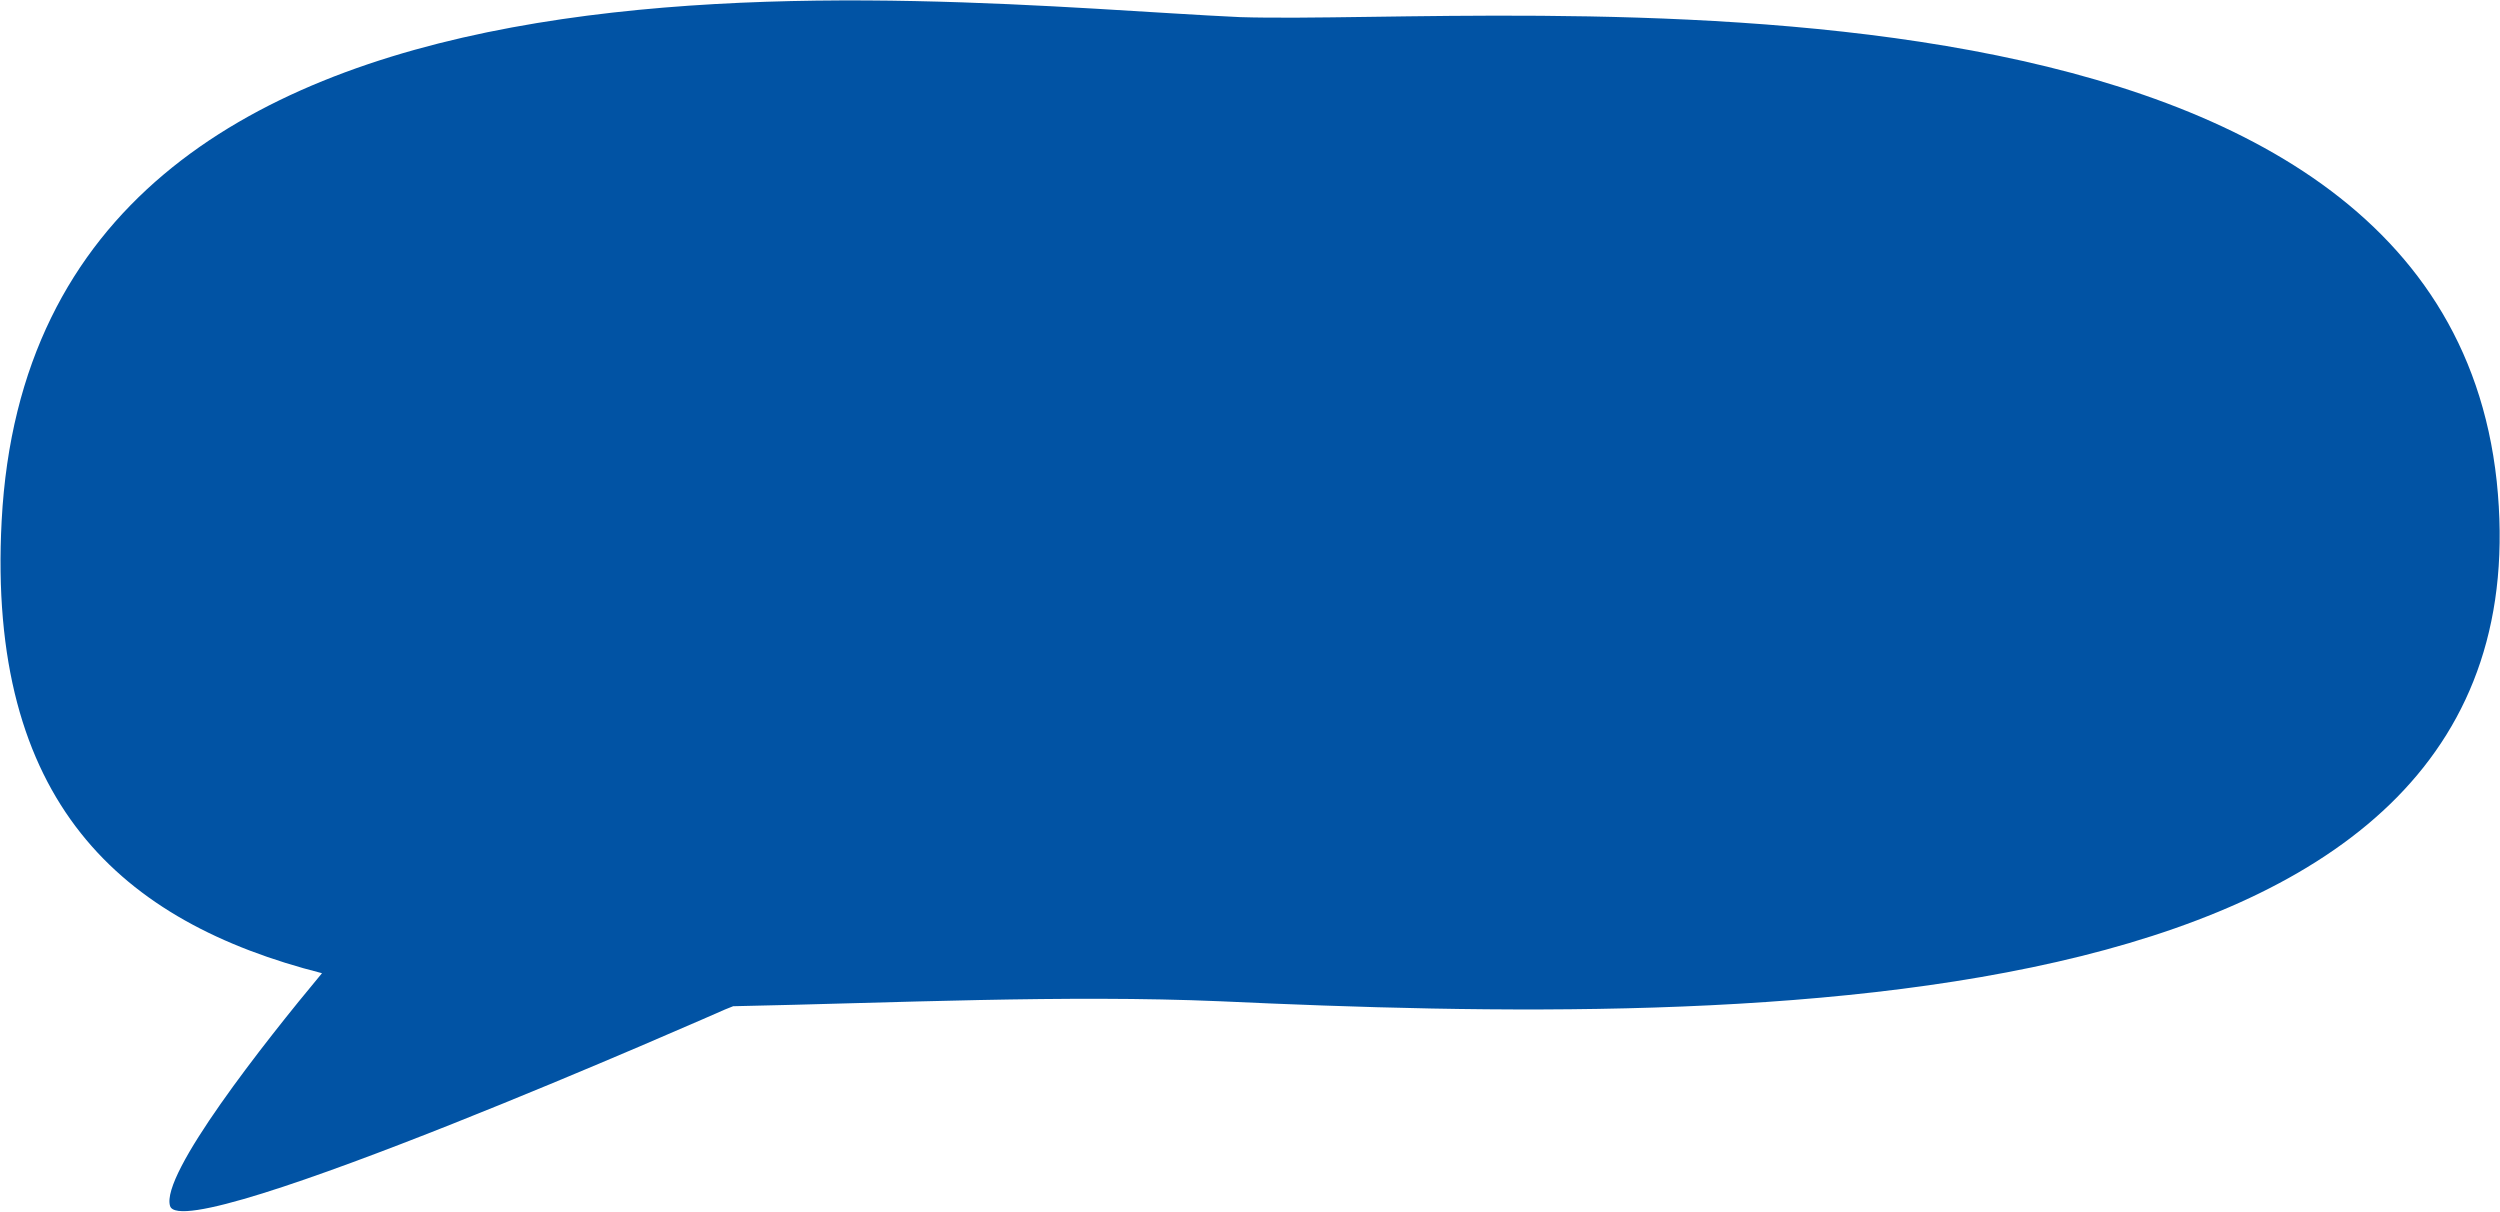
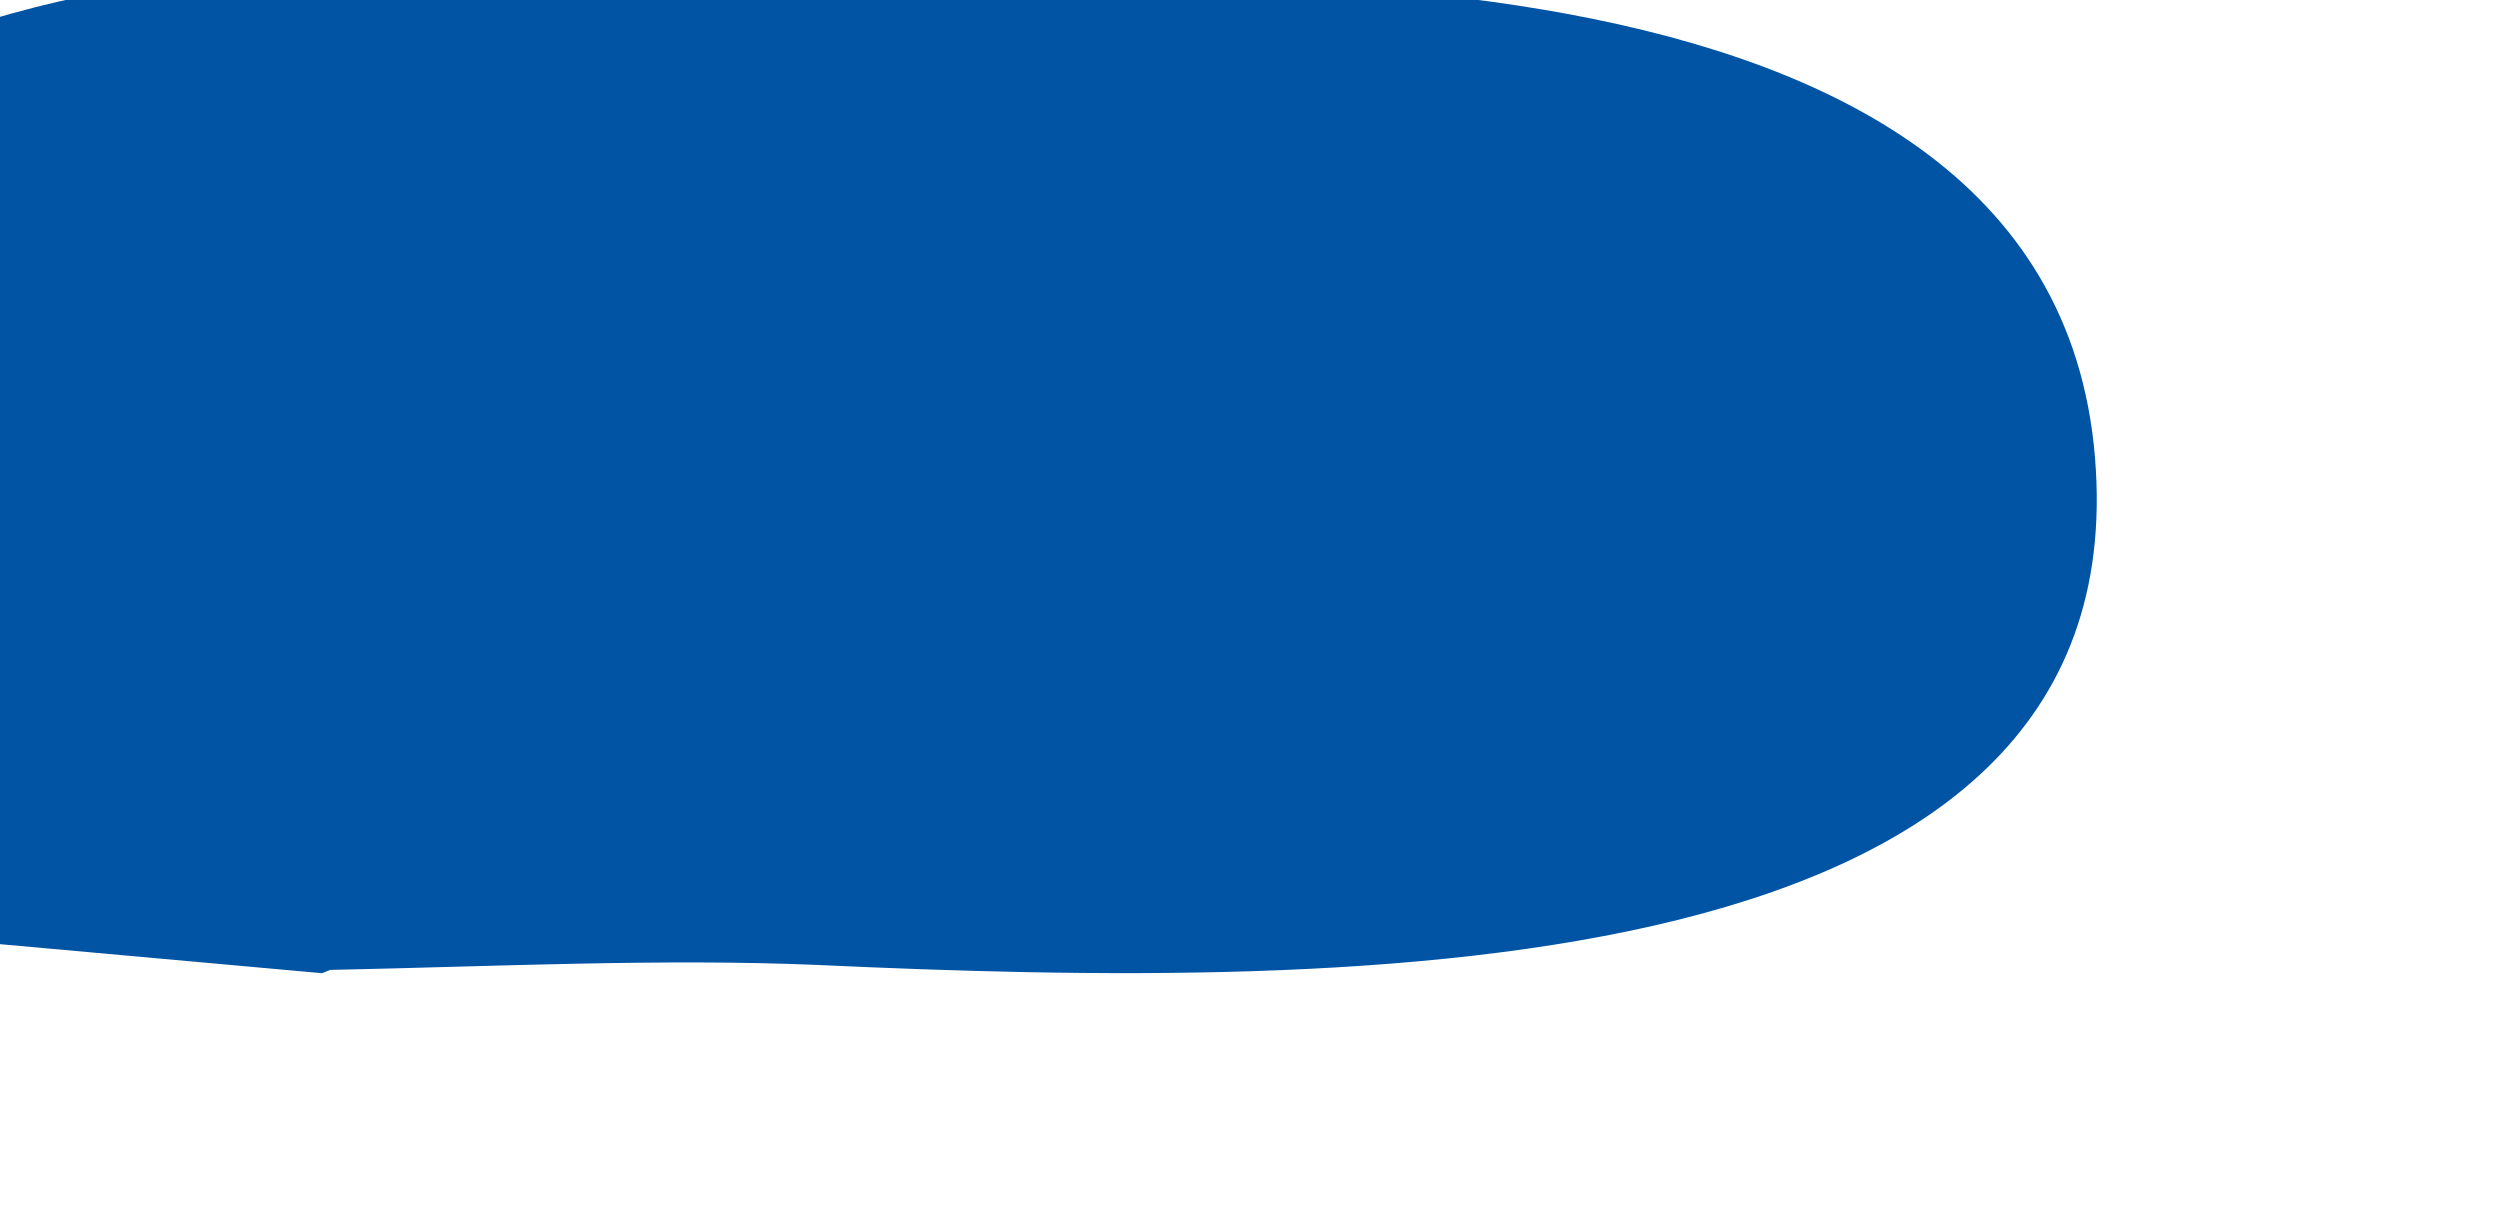
<svg xmlns="http://www.w3.org/2000/svg" xml:space="preserve" width="1562px" height="757px" version="1.1" style="shape-rendering:geometricPrecision; text-rendering:geometricPrecision; image-rendering:optimizeQuality; fill-rule:evenodd; clip-rule:evenodd" viewBox="0 0 1514 733">
  <defs>
    <style type="text/css"> .fil0 {fill:#0153A4} </style>
  </defs>
  <g id="Слой_x0020_1">
-     <path class="fil0" d="M195 589c-35,42 -98,122 -92,141 8,26 336,-119 336,-119l5 -2c98,-2 201,-7 295,-3 325,15 808,17 773,-315 -36,-333 -599,-276 -761,-281 -196,-9 -730,-76 -750,305 -9,170 72,243 194,274z" />
+     <path class="fil0" d="M195 589l5 -2c98,-2 201,-7 295,-3 325,15 808,17 773,-315 -36,-333 -599,-276 -761,-281 -196,-9 -730,-76 -750,305 -9,170 72,243 194,274z" />
  </g>
</svg>